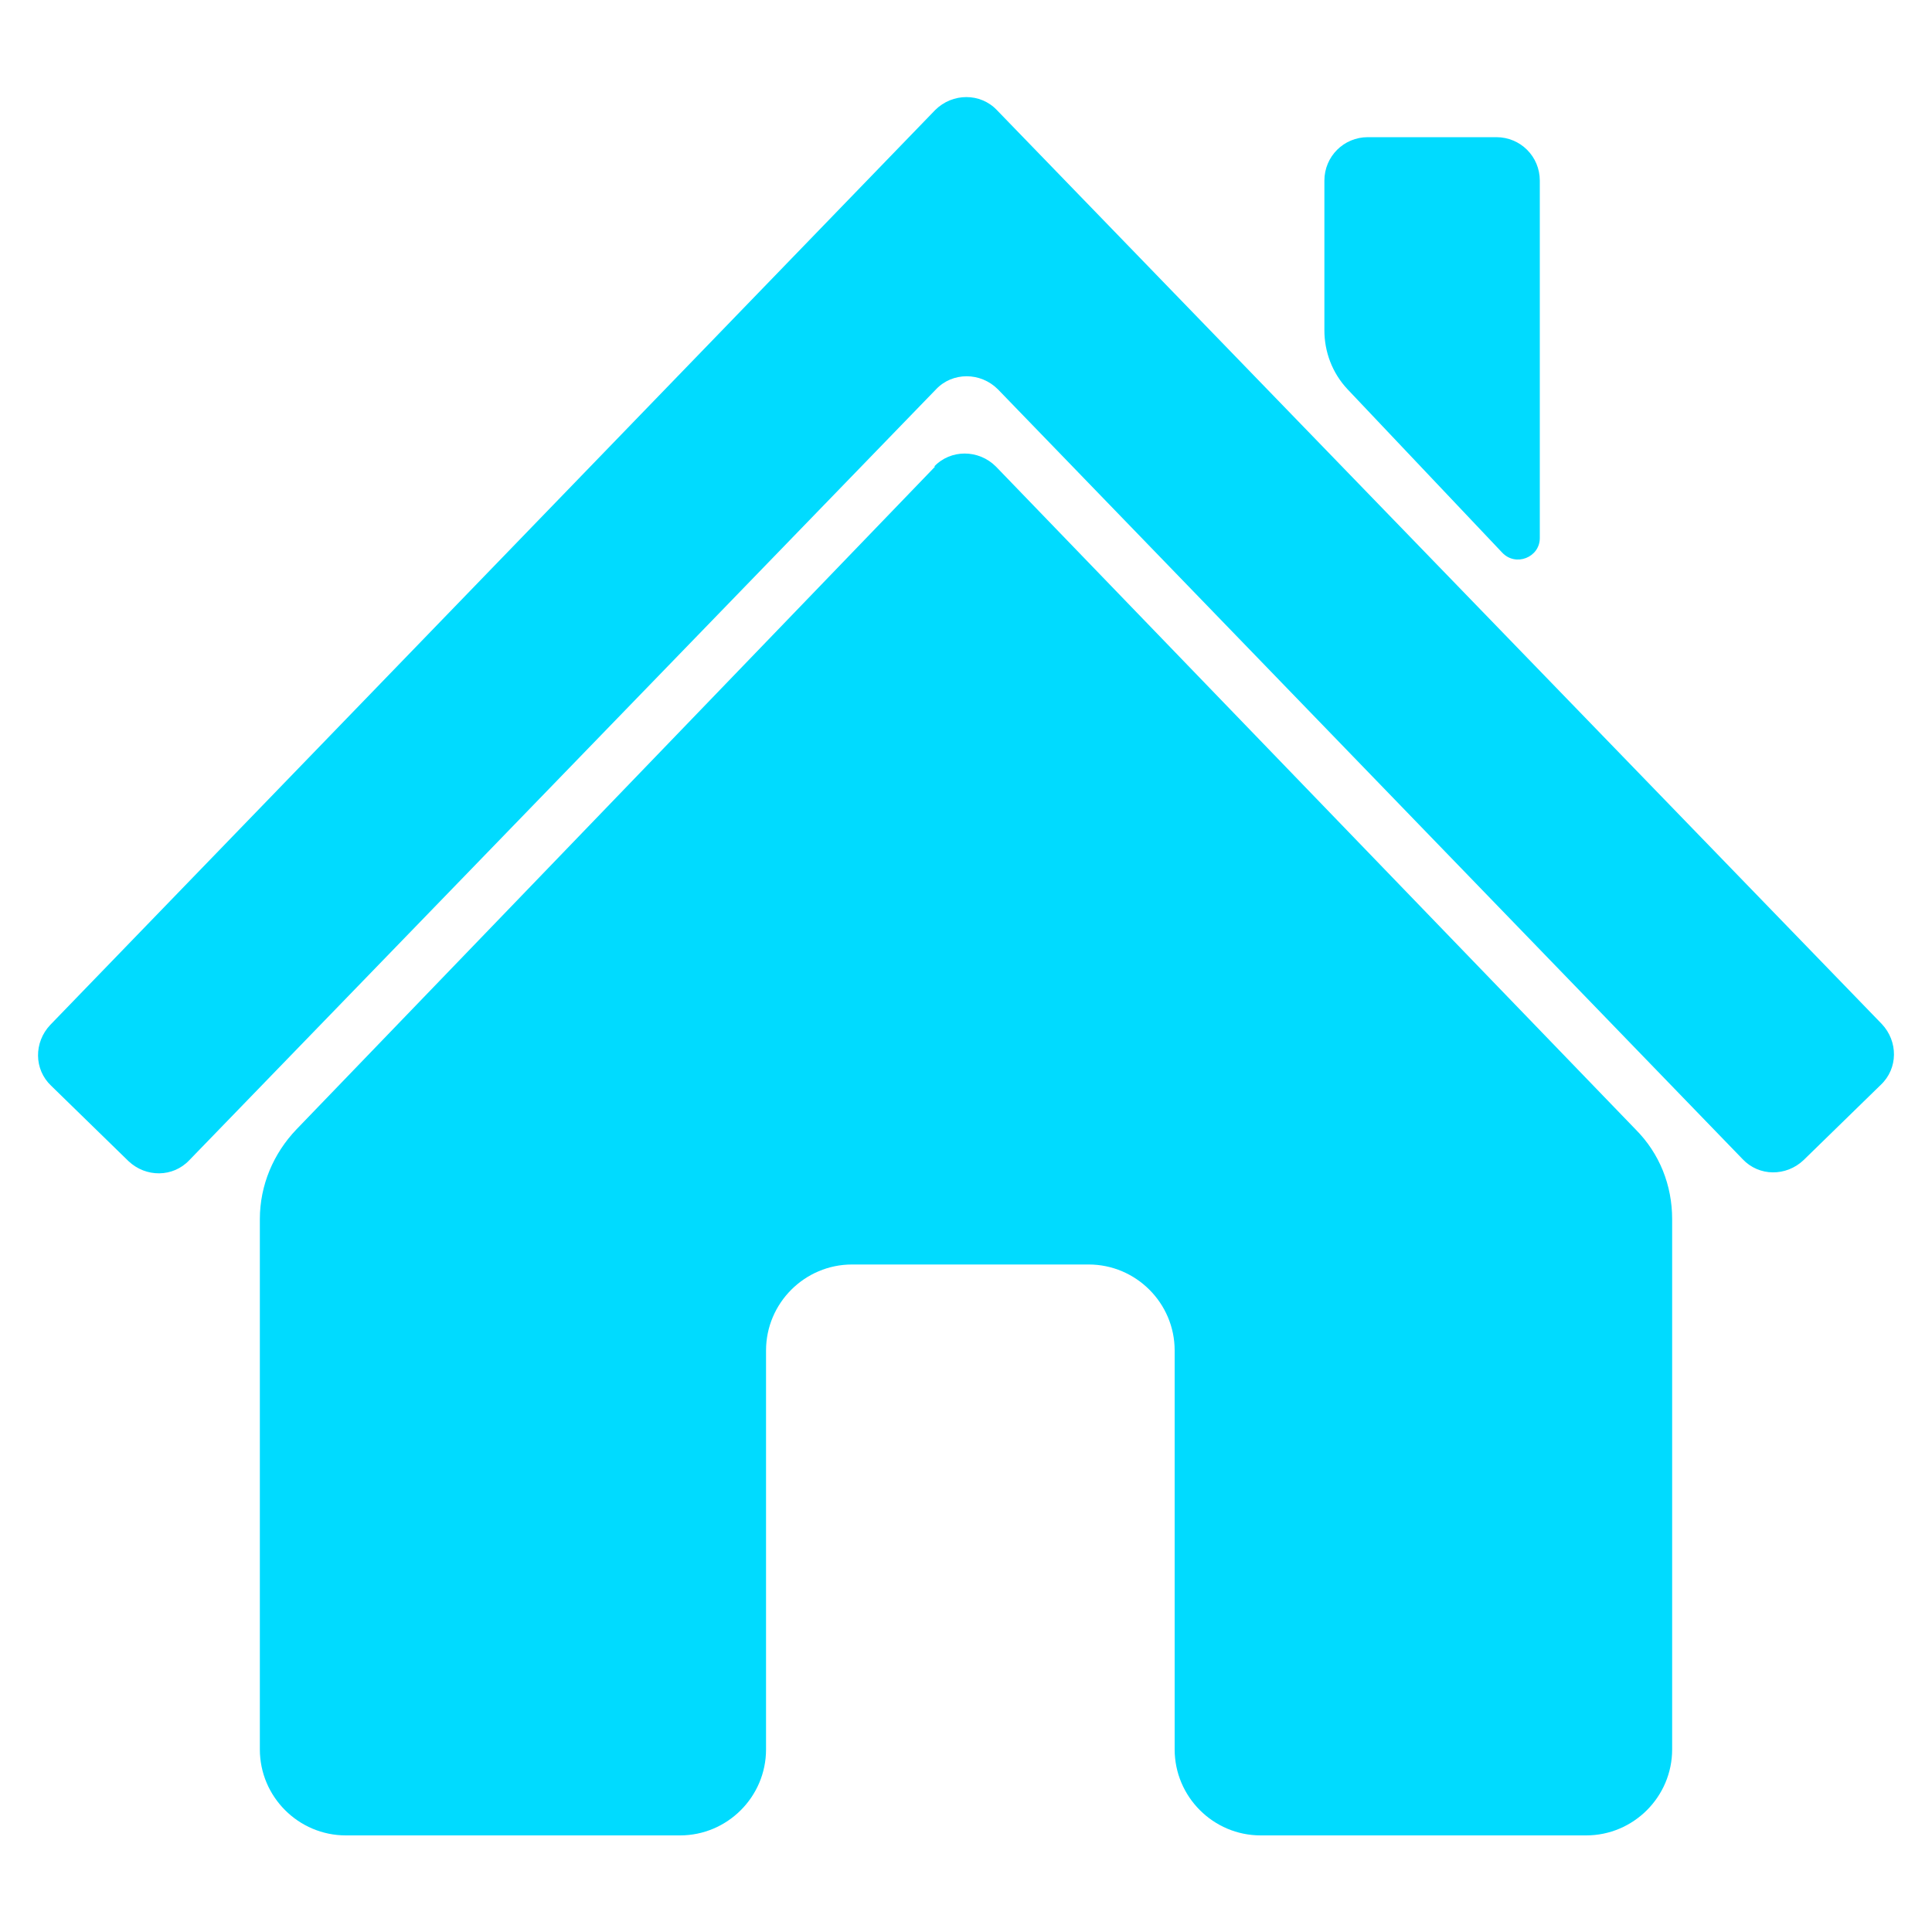
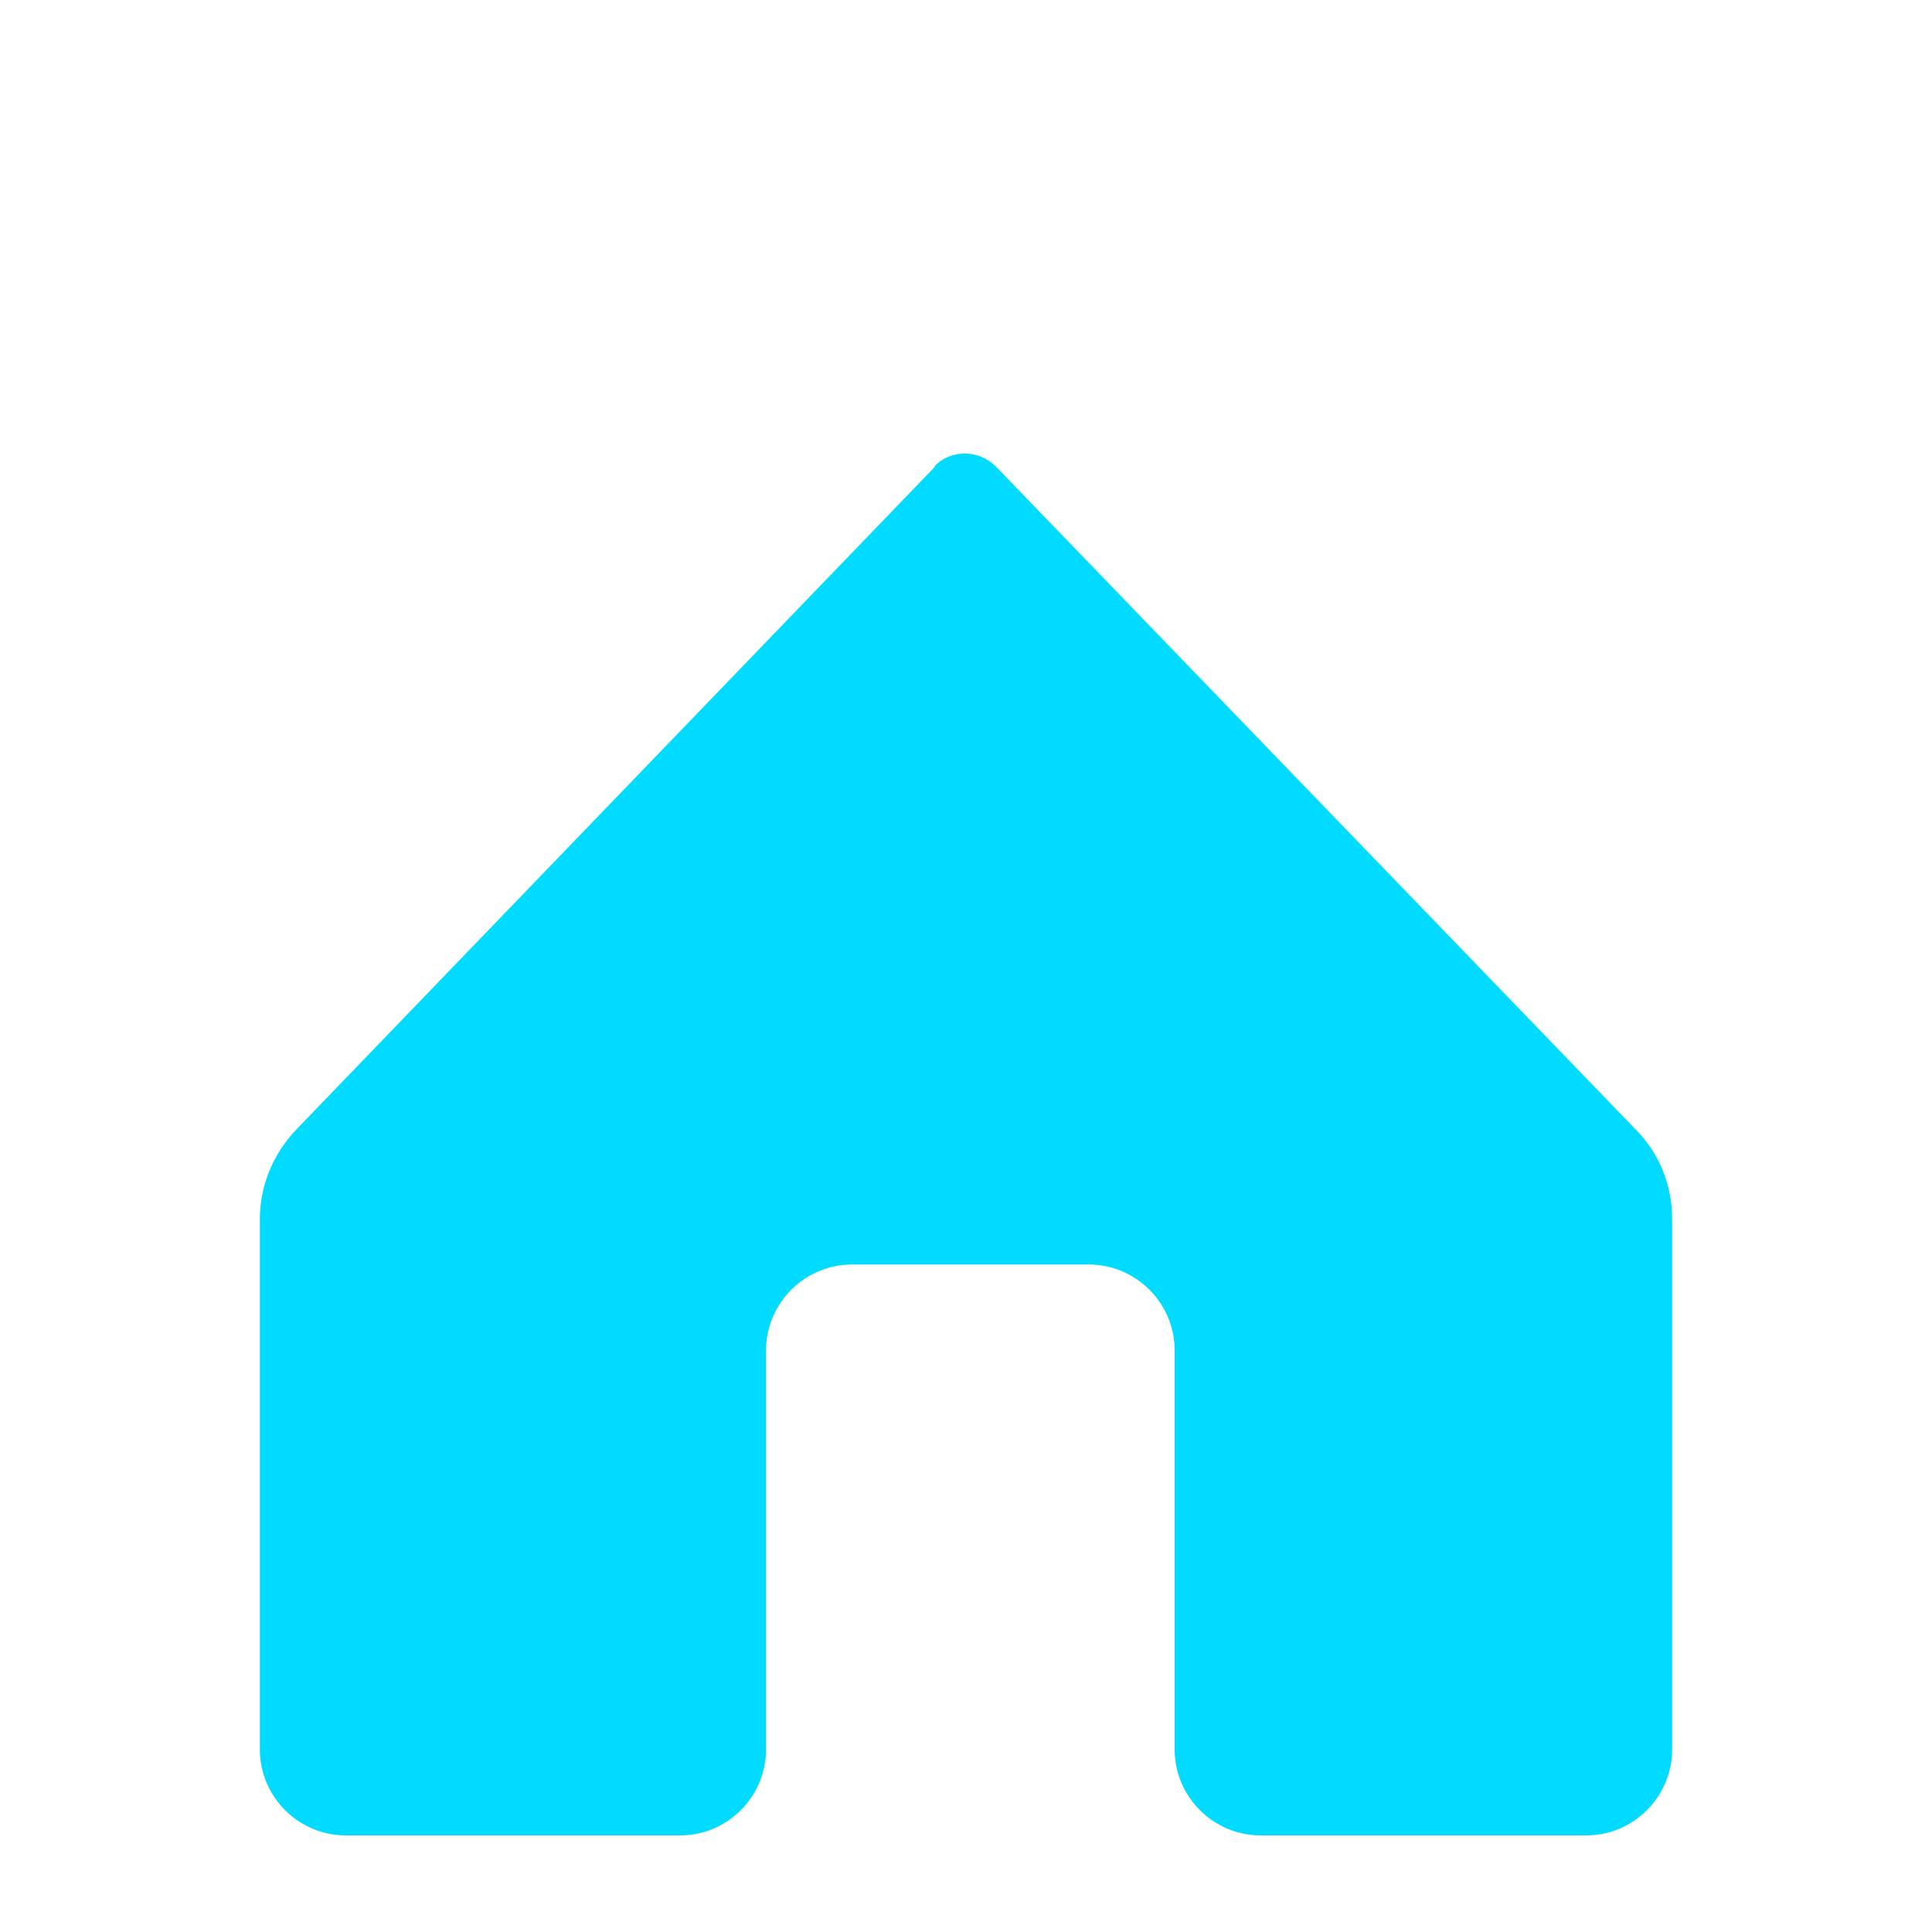
<svg xmlns="http://www.w3.org/2000/svg" id="Layer_1" viewBox="0 0 20 20">
  <defs>
    <style>.cls-1{fill:#00dbff;}</style>
  </defs>
  <path class="cls-1" d="M9.68,4.83L3.07,11.69c-.24,.25-.38,.58-.38,.93v5.49c0,.49,.4,.89,.89,.89h3.46c.49,0,.89-.4,.89-.89v-4.13c0-.49,.4-.89,.89-.89h2.45c.49,0,.89,.4,.89,.89v4.13c0,.49,.4,.89,.89,.89h3.37c.49,0,.89-.4,.89-.89v-5.49c0-.35-.13-.68-.38-.93l-6.62-6.86c-.18-.18-.47-.18-.64,0Z" />
-   <path class="cls-1" d="M1.33,12.02l-.8-.78c-.18-.17-.18-.45-.01-.63L9.68,1.14c.18-.18,.47-.18,.64,0l9.16,9.46c.17,.18,.17,.46-.01,.63l-.8,.78c-.18,.17-.46,.17-.63-.01l-7.71-7.97c-.18-.18-.47-.18-.64,0L1.96,12.01c-.17,.18-.45,.18-.63,.01Z" />
-   <path class="cls-1" d="M15.55,5.72l-1.6-1.69c-.16-.17-.24-.39-.24-.61V1.87c0-.25,.2-.45,.45-.45h1.33c.25,0,.45,.2,.45,.45v3.7c0,.2-.25,.3-.39,.15Z" />
</svg>